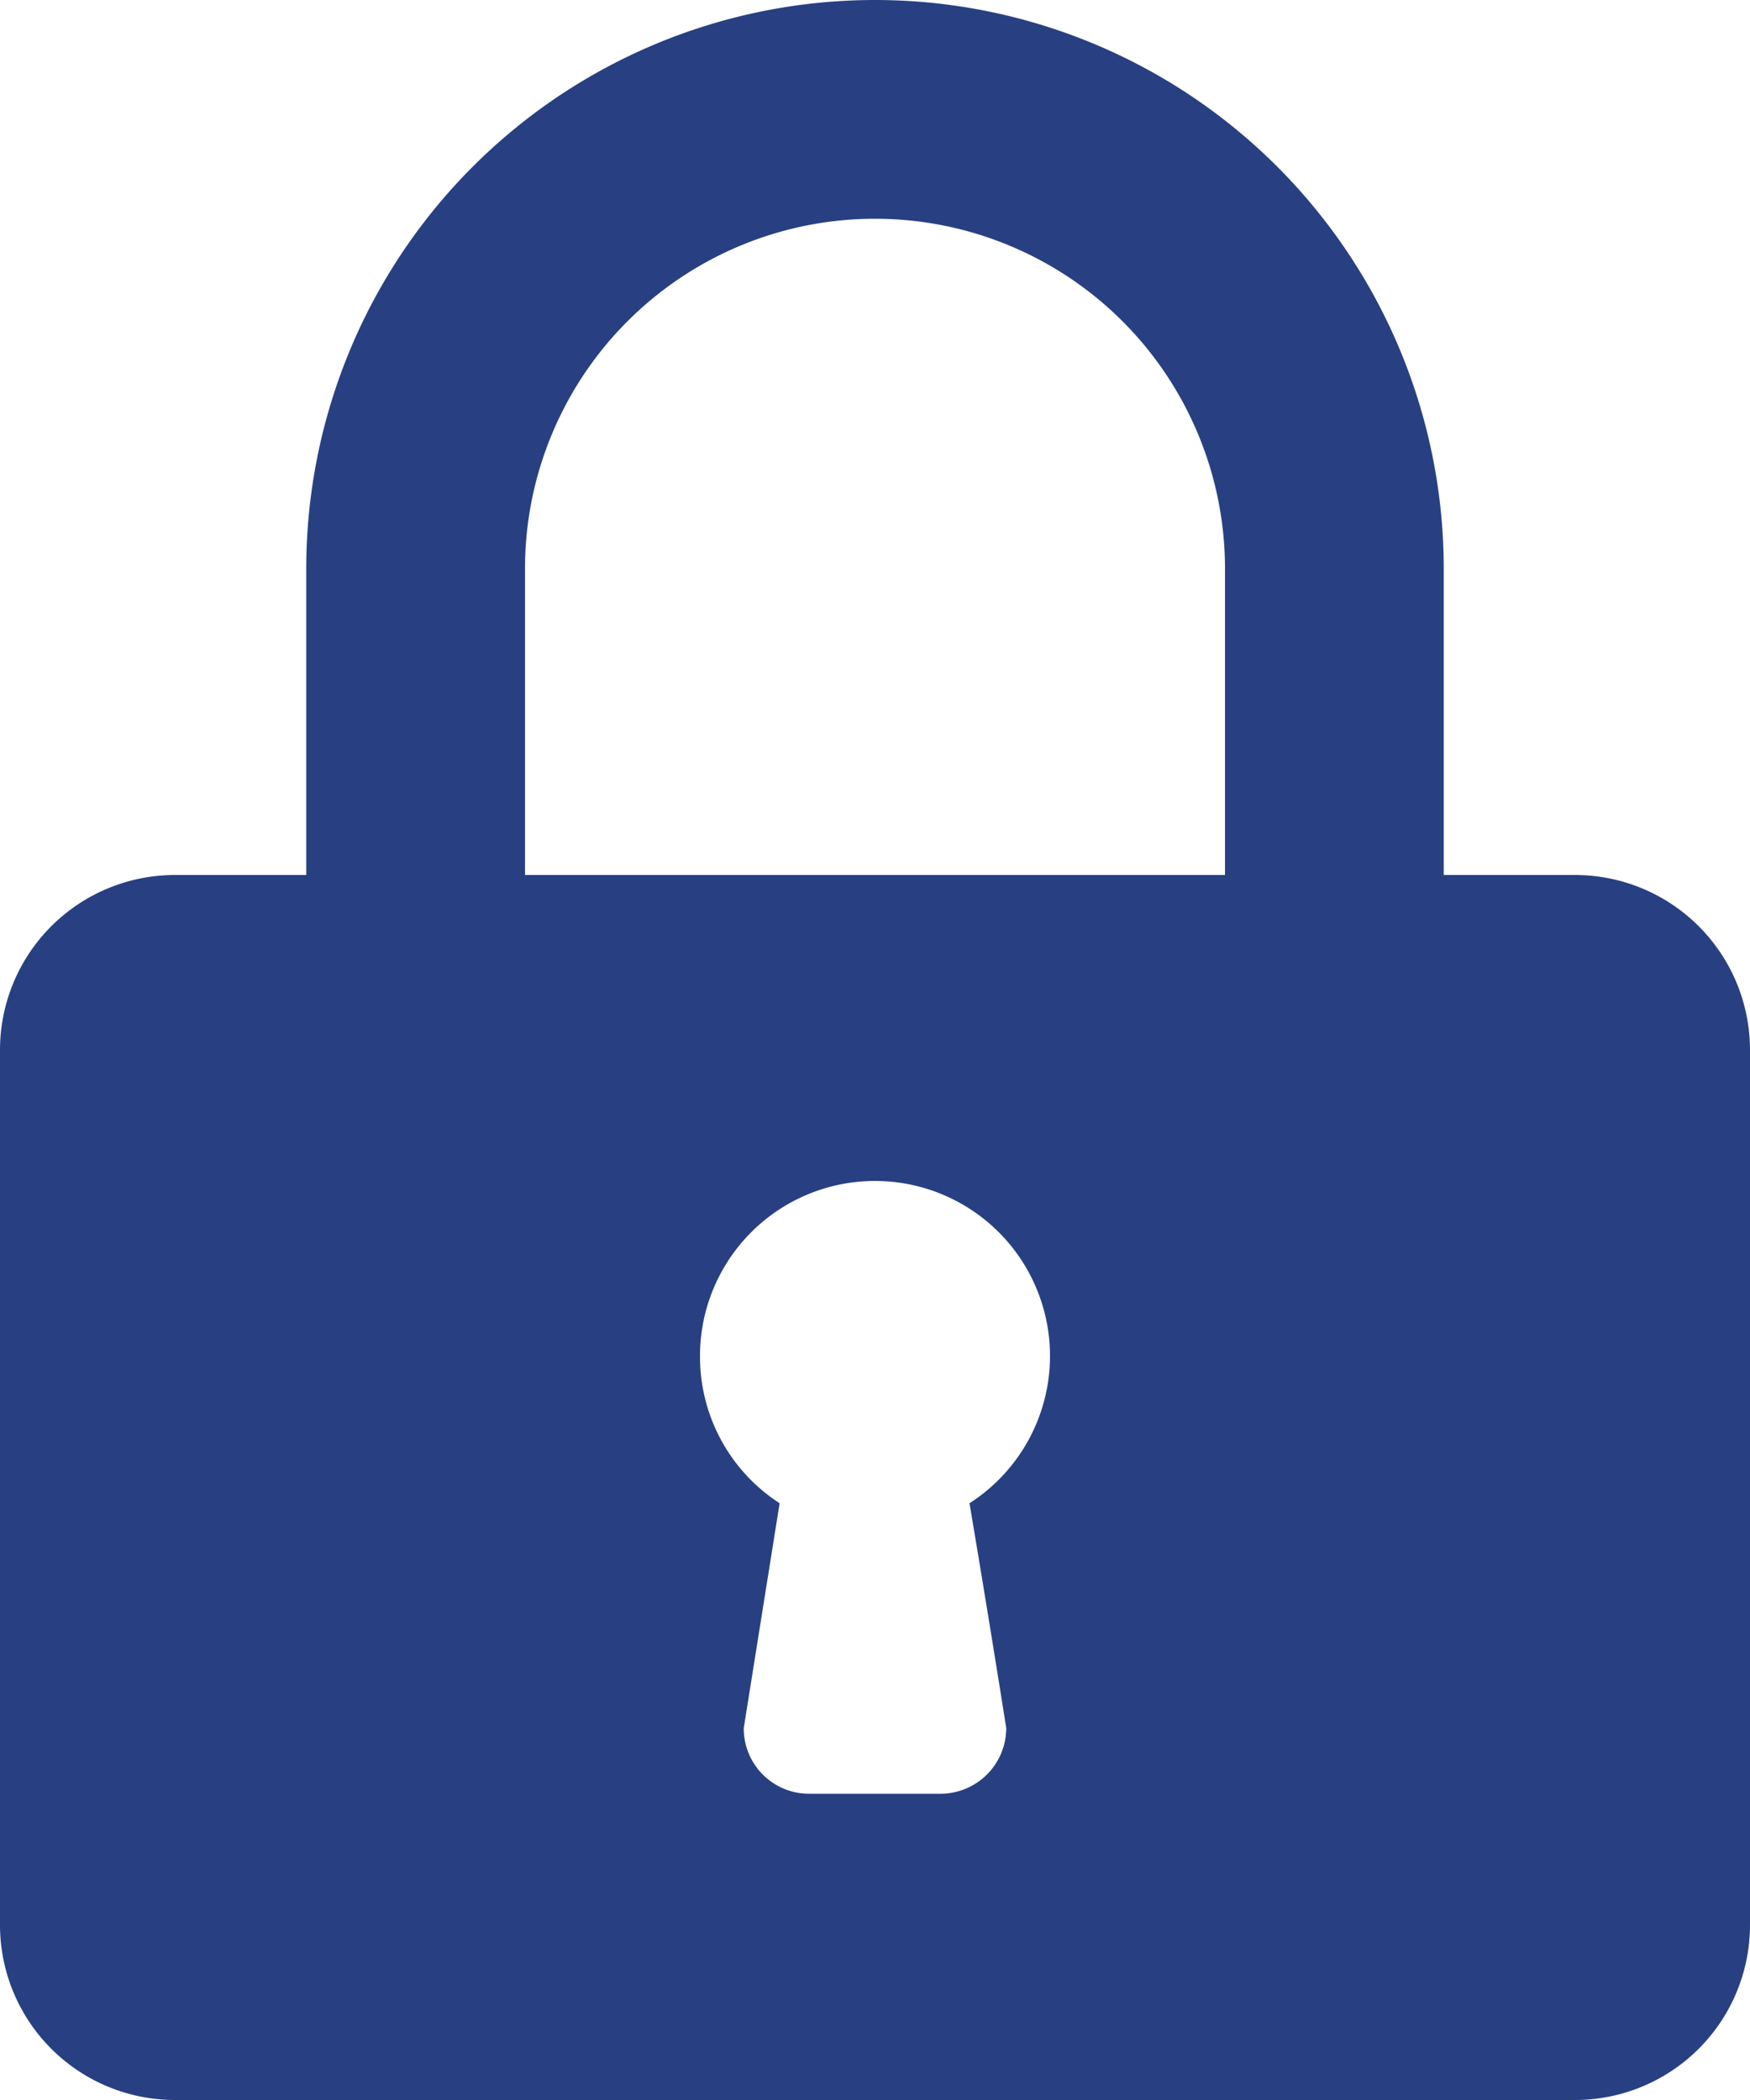
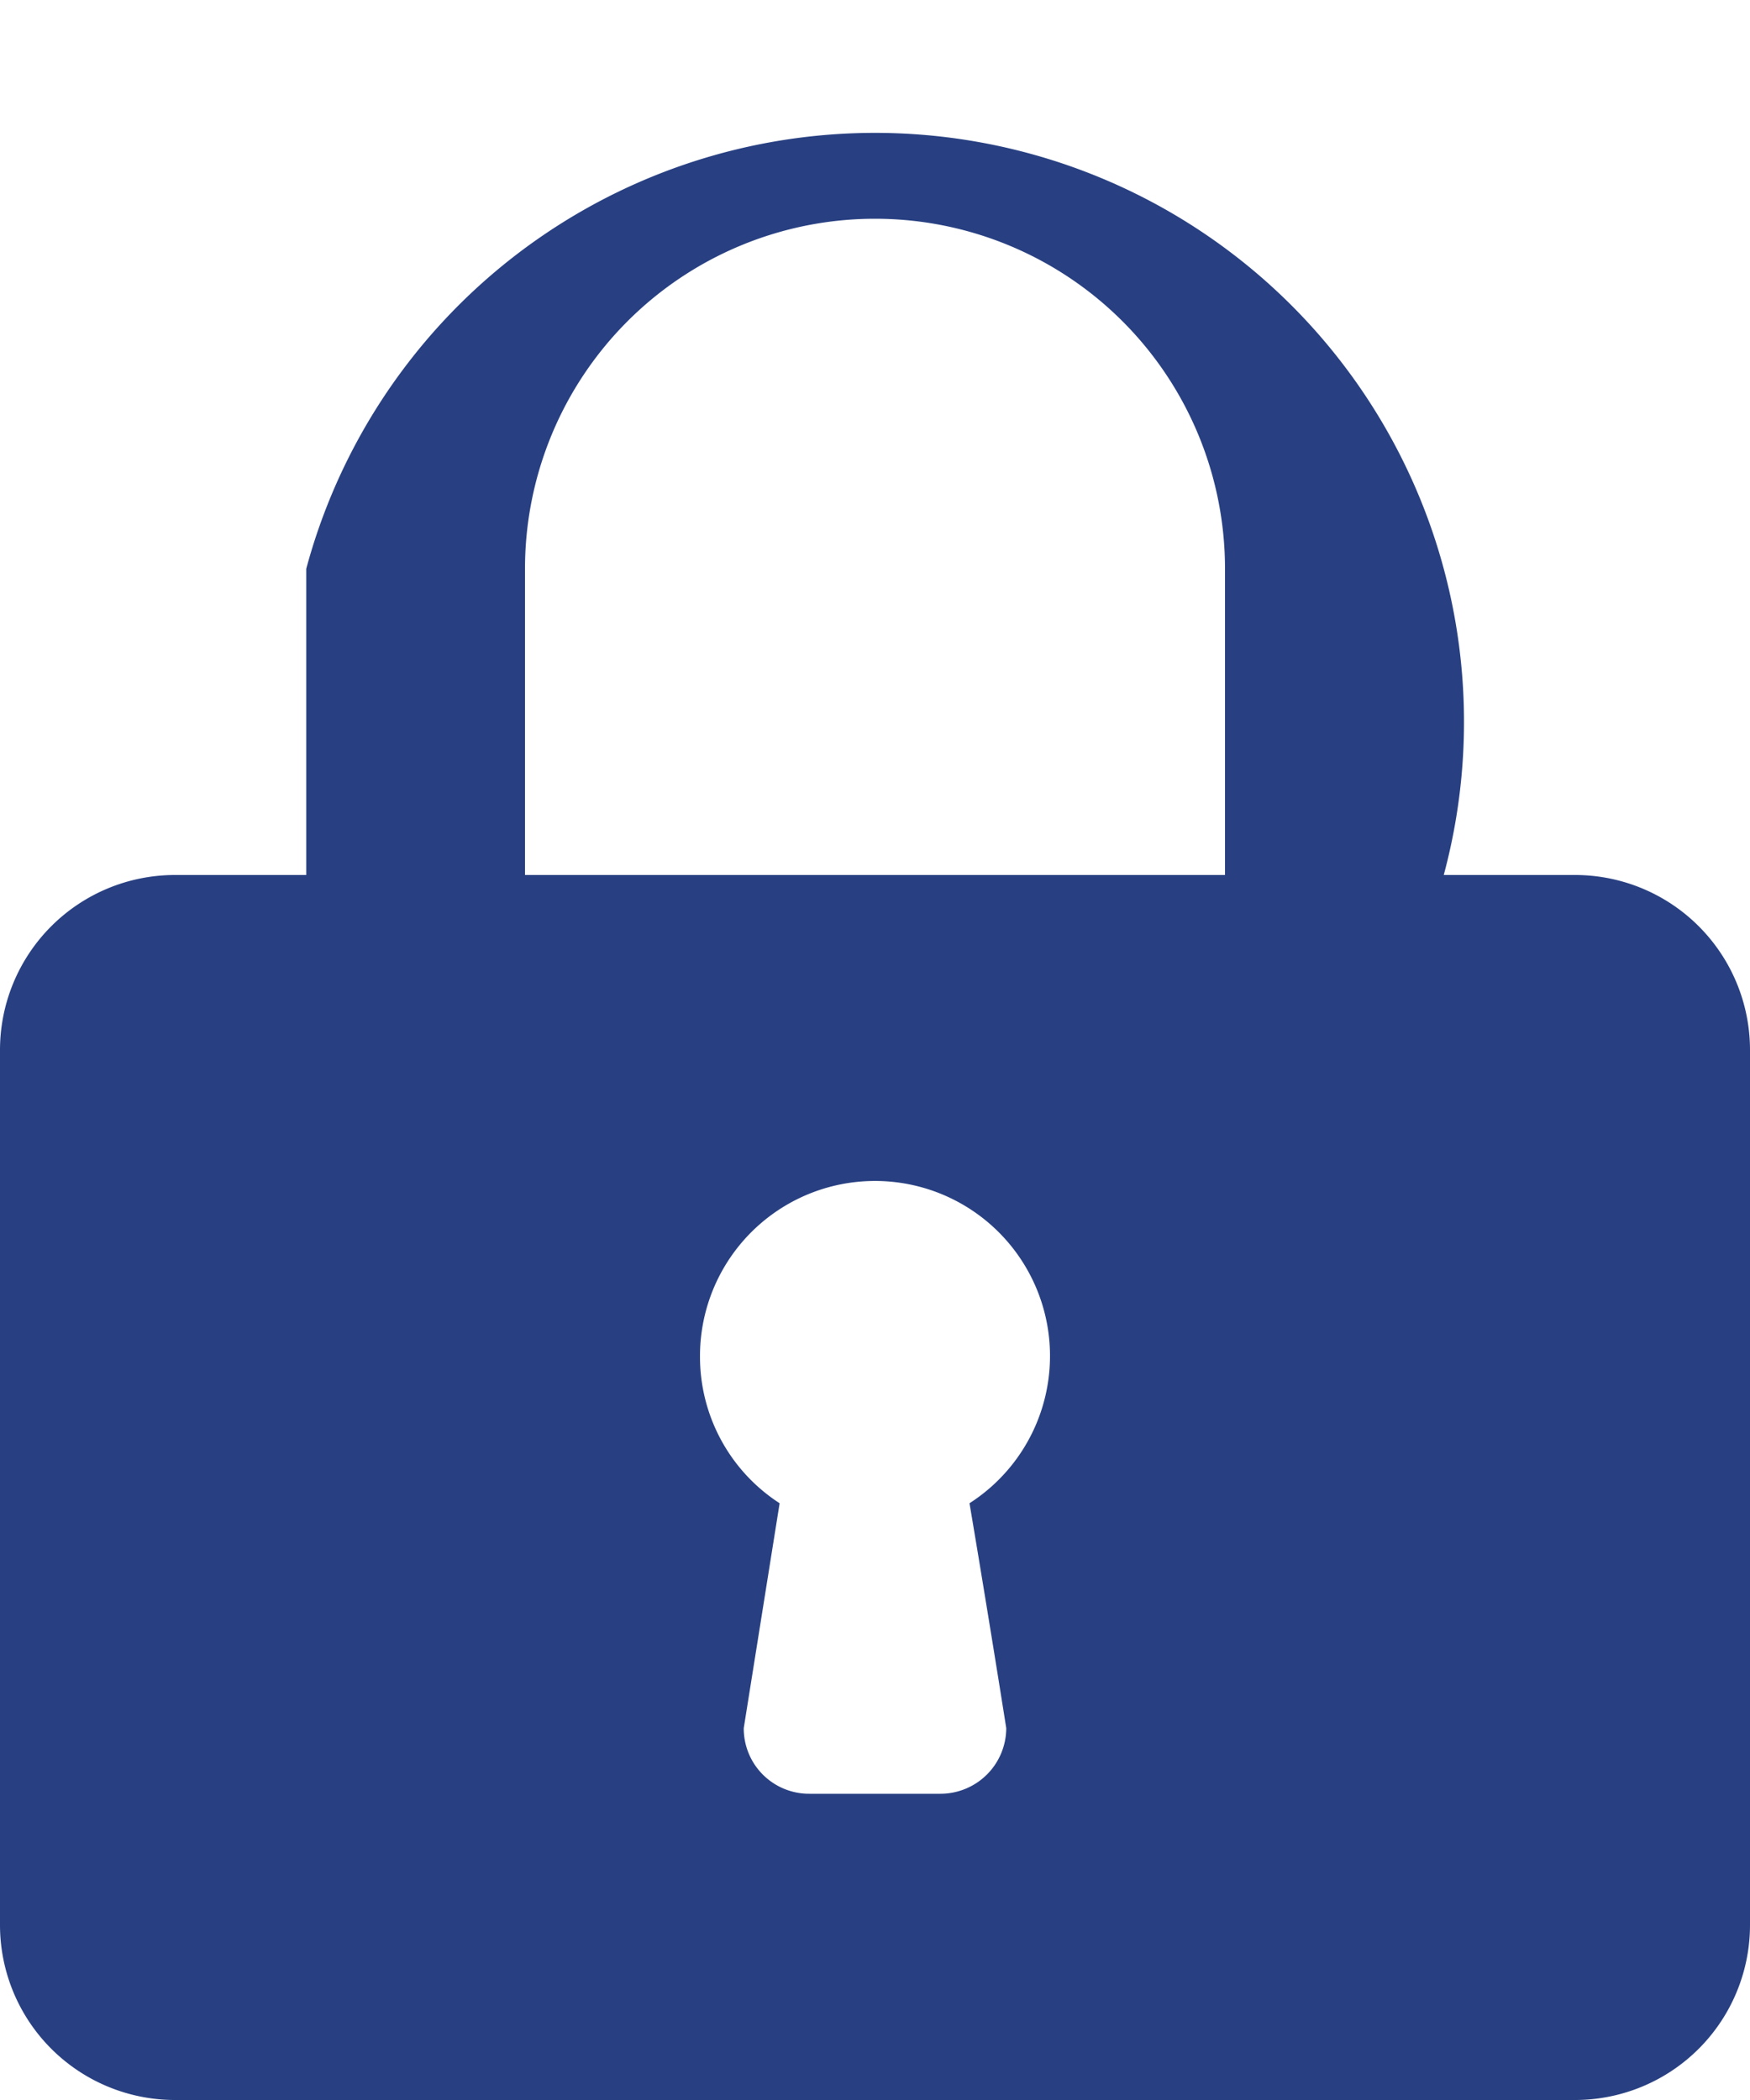
<svg xmlns="http://www.w3.org/2000/svg" width="20" height="24" viewBox="0 0 20 24">
  <defs>
    <style>
      .cls-1 {
        fill: #284082;
        fill-rule: evenodd;
      }
    </style>
  </defs>
-   <path id="Vorm_1" data-name="Vorm 1" class="cls-1" d="M1625.5,42.5V46H1624a2,2,0,0,0-2,2V58a2,2,0,0,0,2,2h16a2,2,0,0,0,2-2V48a2,2,0,0,0-2-2h-1.5V42.5A6.5,6.5,0,0,0,1625.5,42.5ZM1628,46V42.5a4,4,0,0,1,8,0V46h-8Zm2,5.5a2,2,0,1,1,3.08,1.68s0.2,1.18.42,2.57a0.752,0.752,0,0,1-.75.75h-1.5a0.746,0.746,0,0,1-.75-0.75l0.41-2.57A1.993,1.993,0,0,1,1630,51.5Z" transform="translate(-1622 -36)" />
+   <path id="Vorm_1" data-name="Vorm 1" class="cls-1" d="M1625.5,42.5V46H1624a2,2,0,0,0-2,2V58a2,2,0,0,0,2,2h16a2,2,0,0,0,2-2V48a2,2,0,0,0-2-2h-1.5A6.5,6.5,0,0,0,1625.5,42.5ZM1628,46V42.5a4,4,0,0,1,8,0V46h-8Zm2,5.5a2,2,0,1,1,3.08,1.68s0.2,1.18.42,2.57a0.752,0.752,0,0,1-.75.75h-1.5a0.746,0.746,0,0,1-.75-0.75l0.41-2.57A1.993,1.993,0,0,1,1630,51.5Z" transform="translate(-1622 -36)" />
</svg>